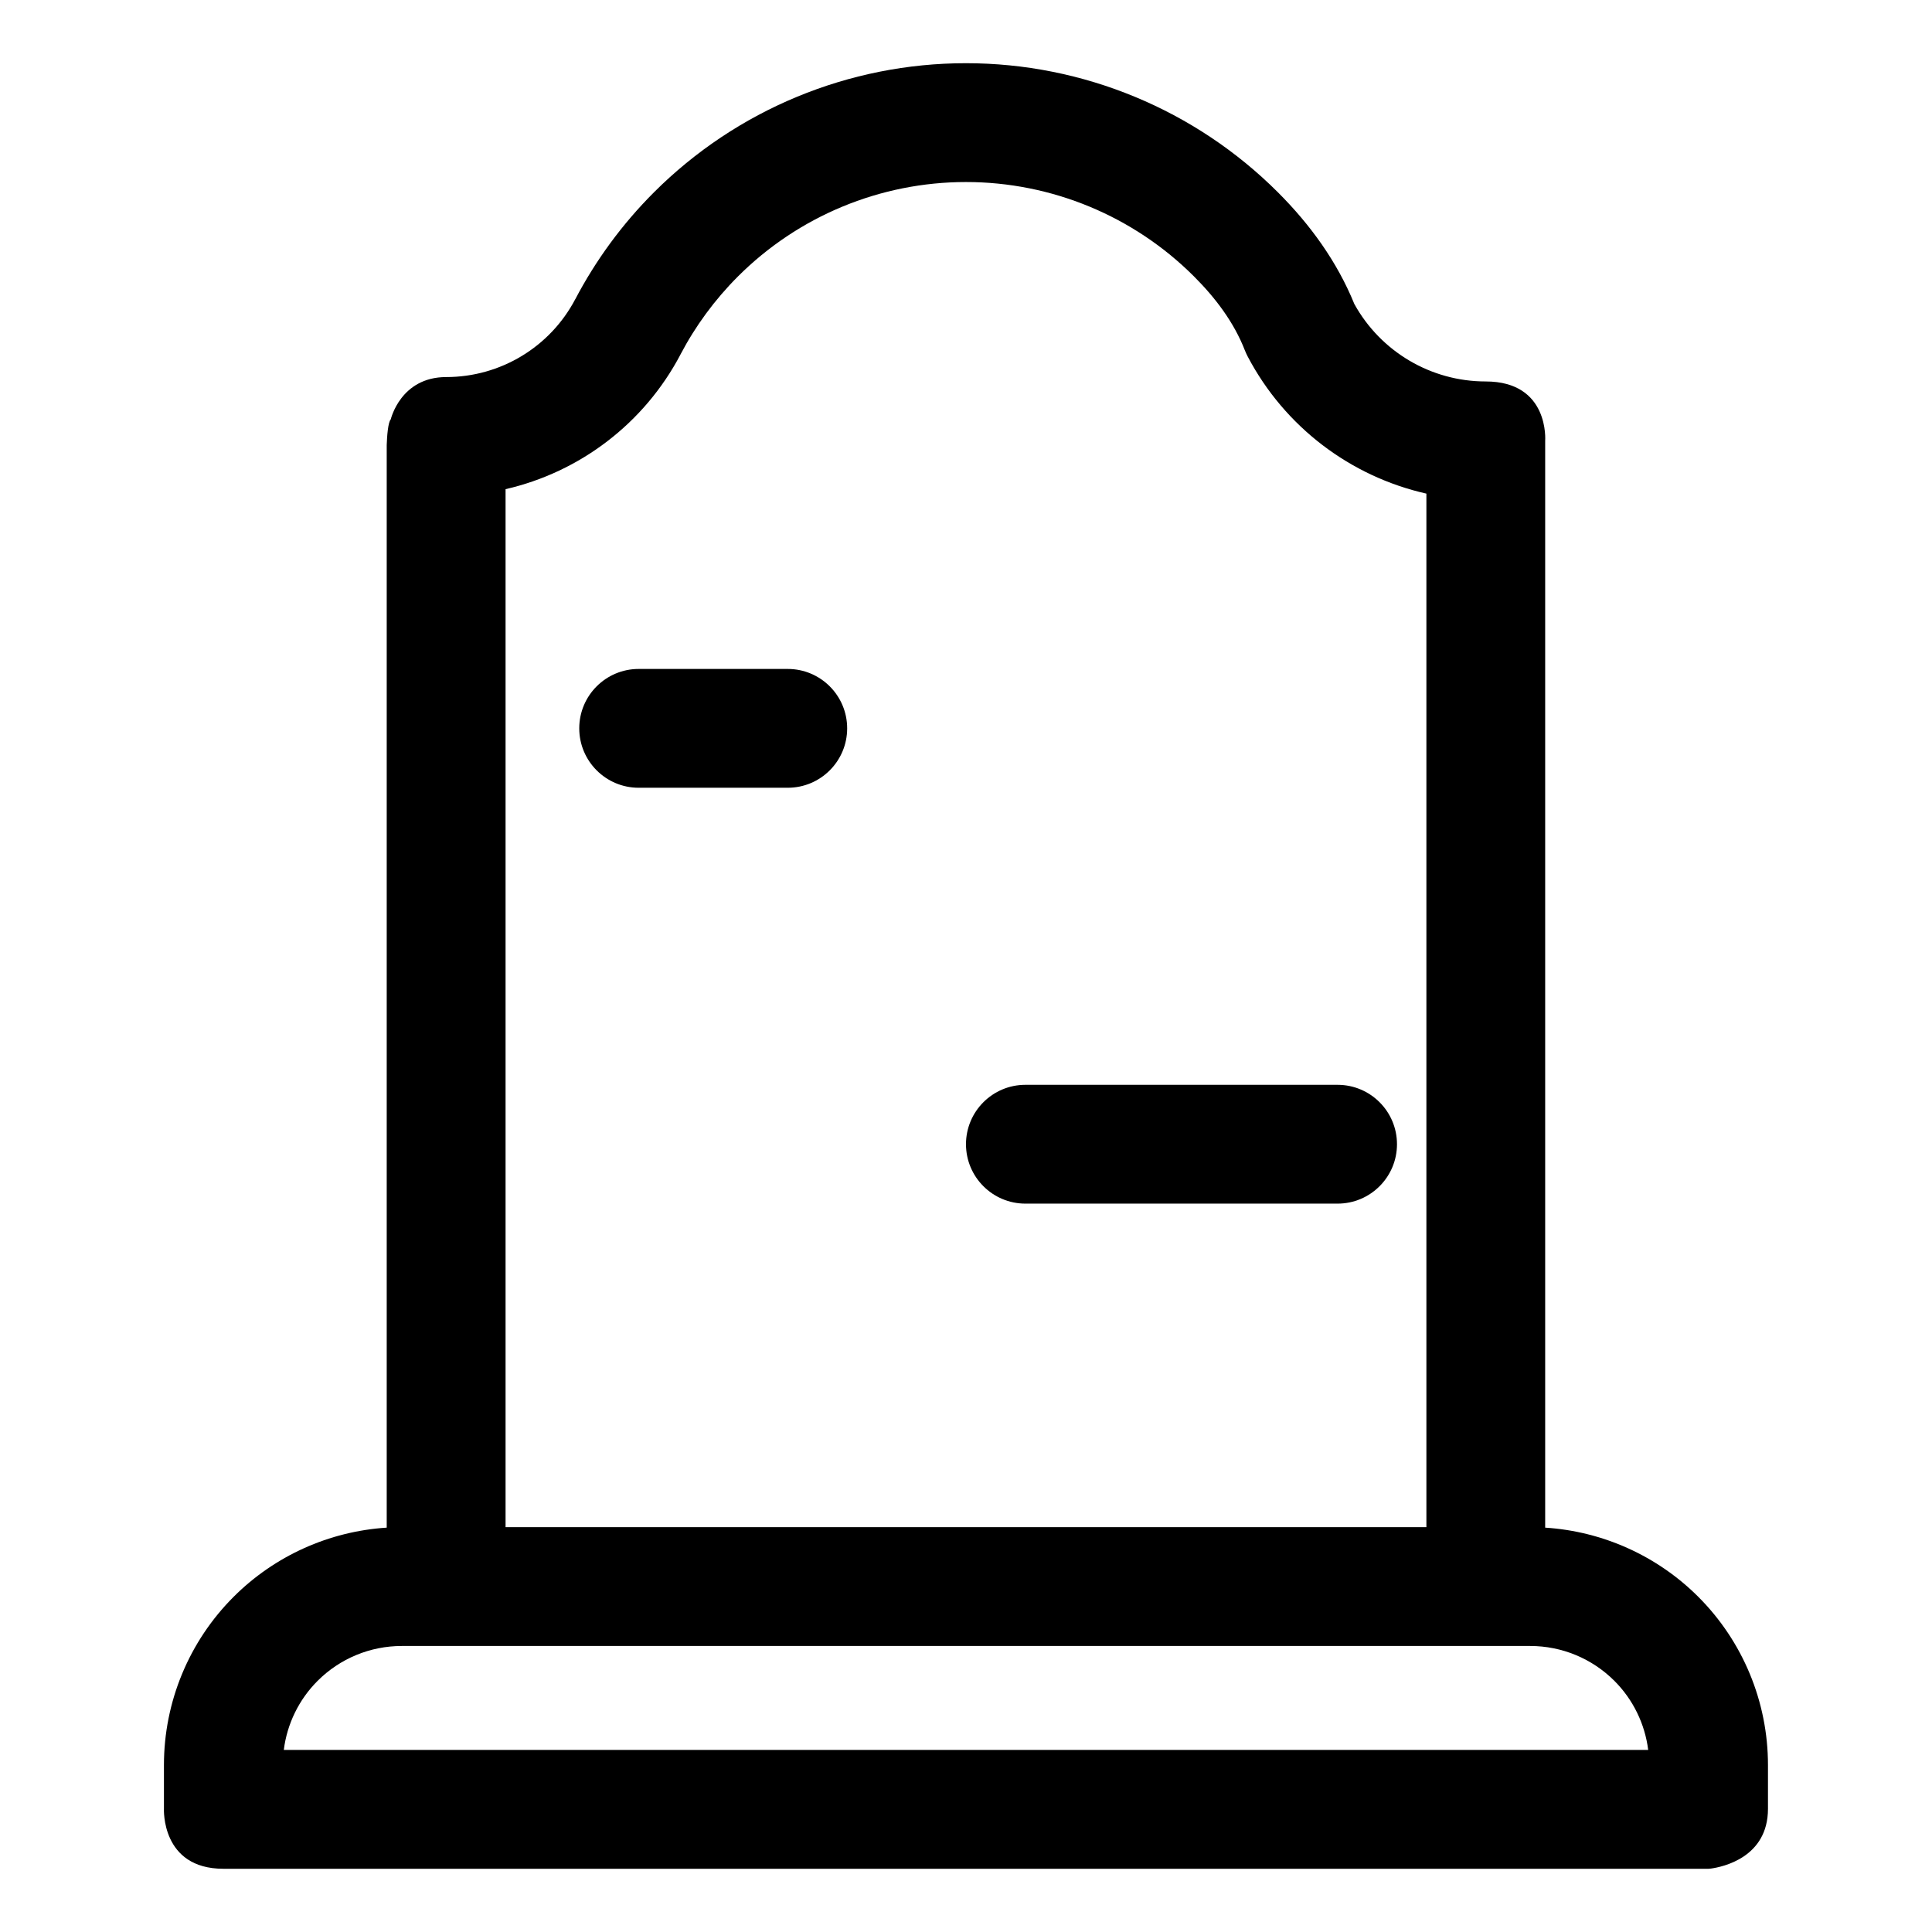
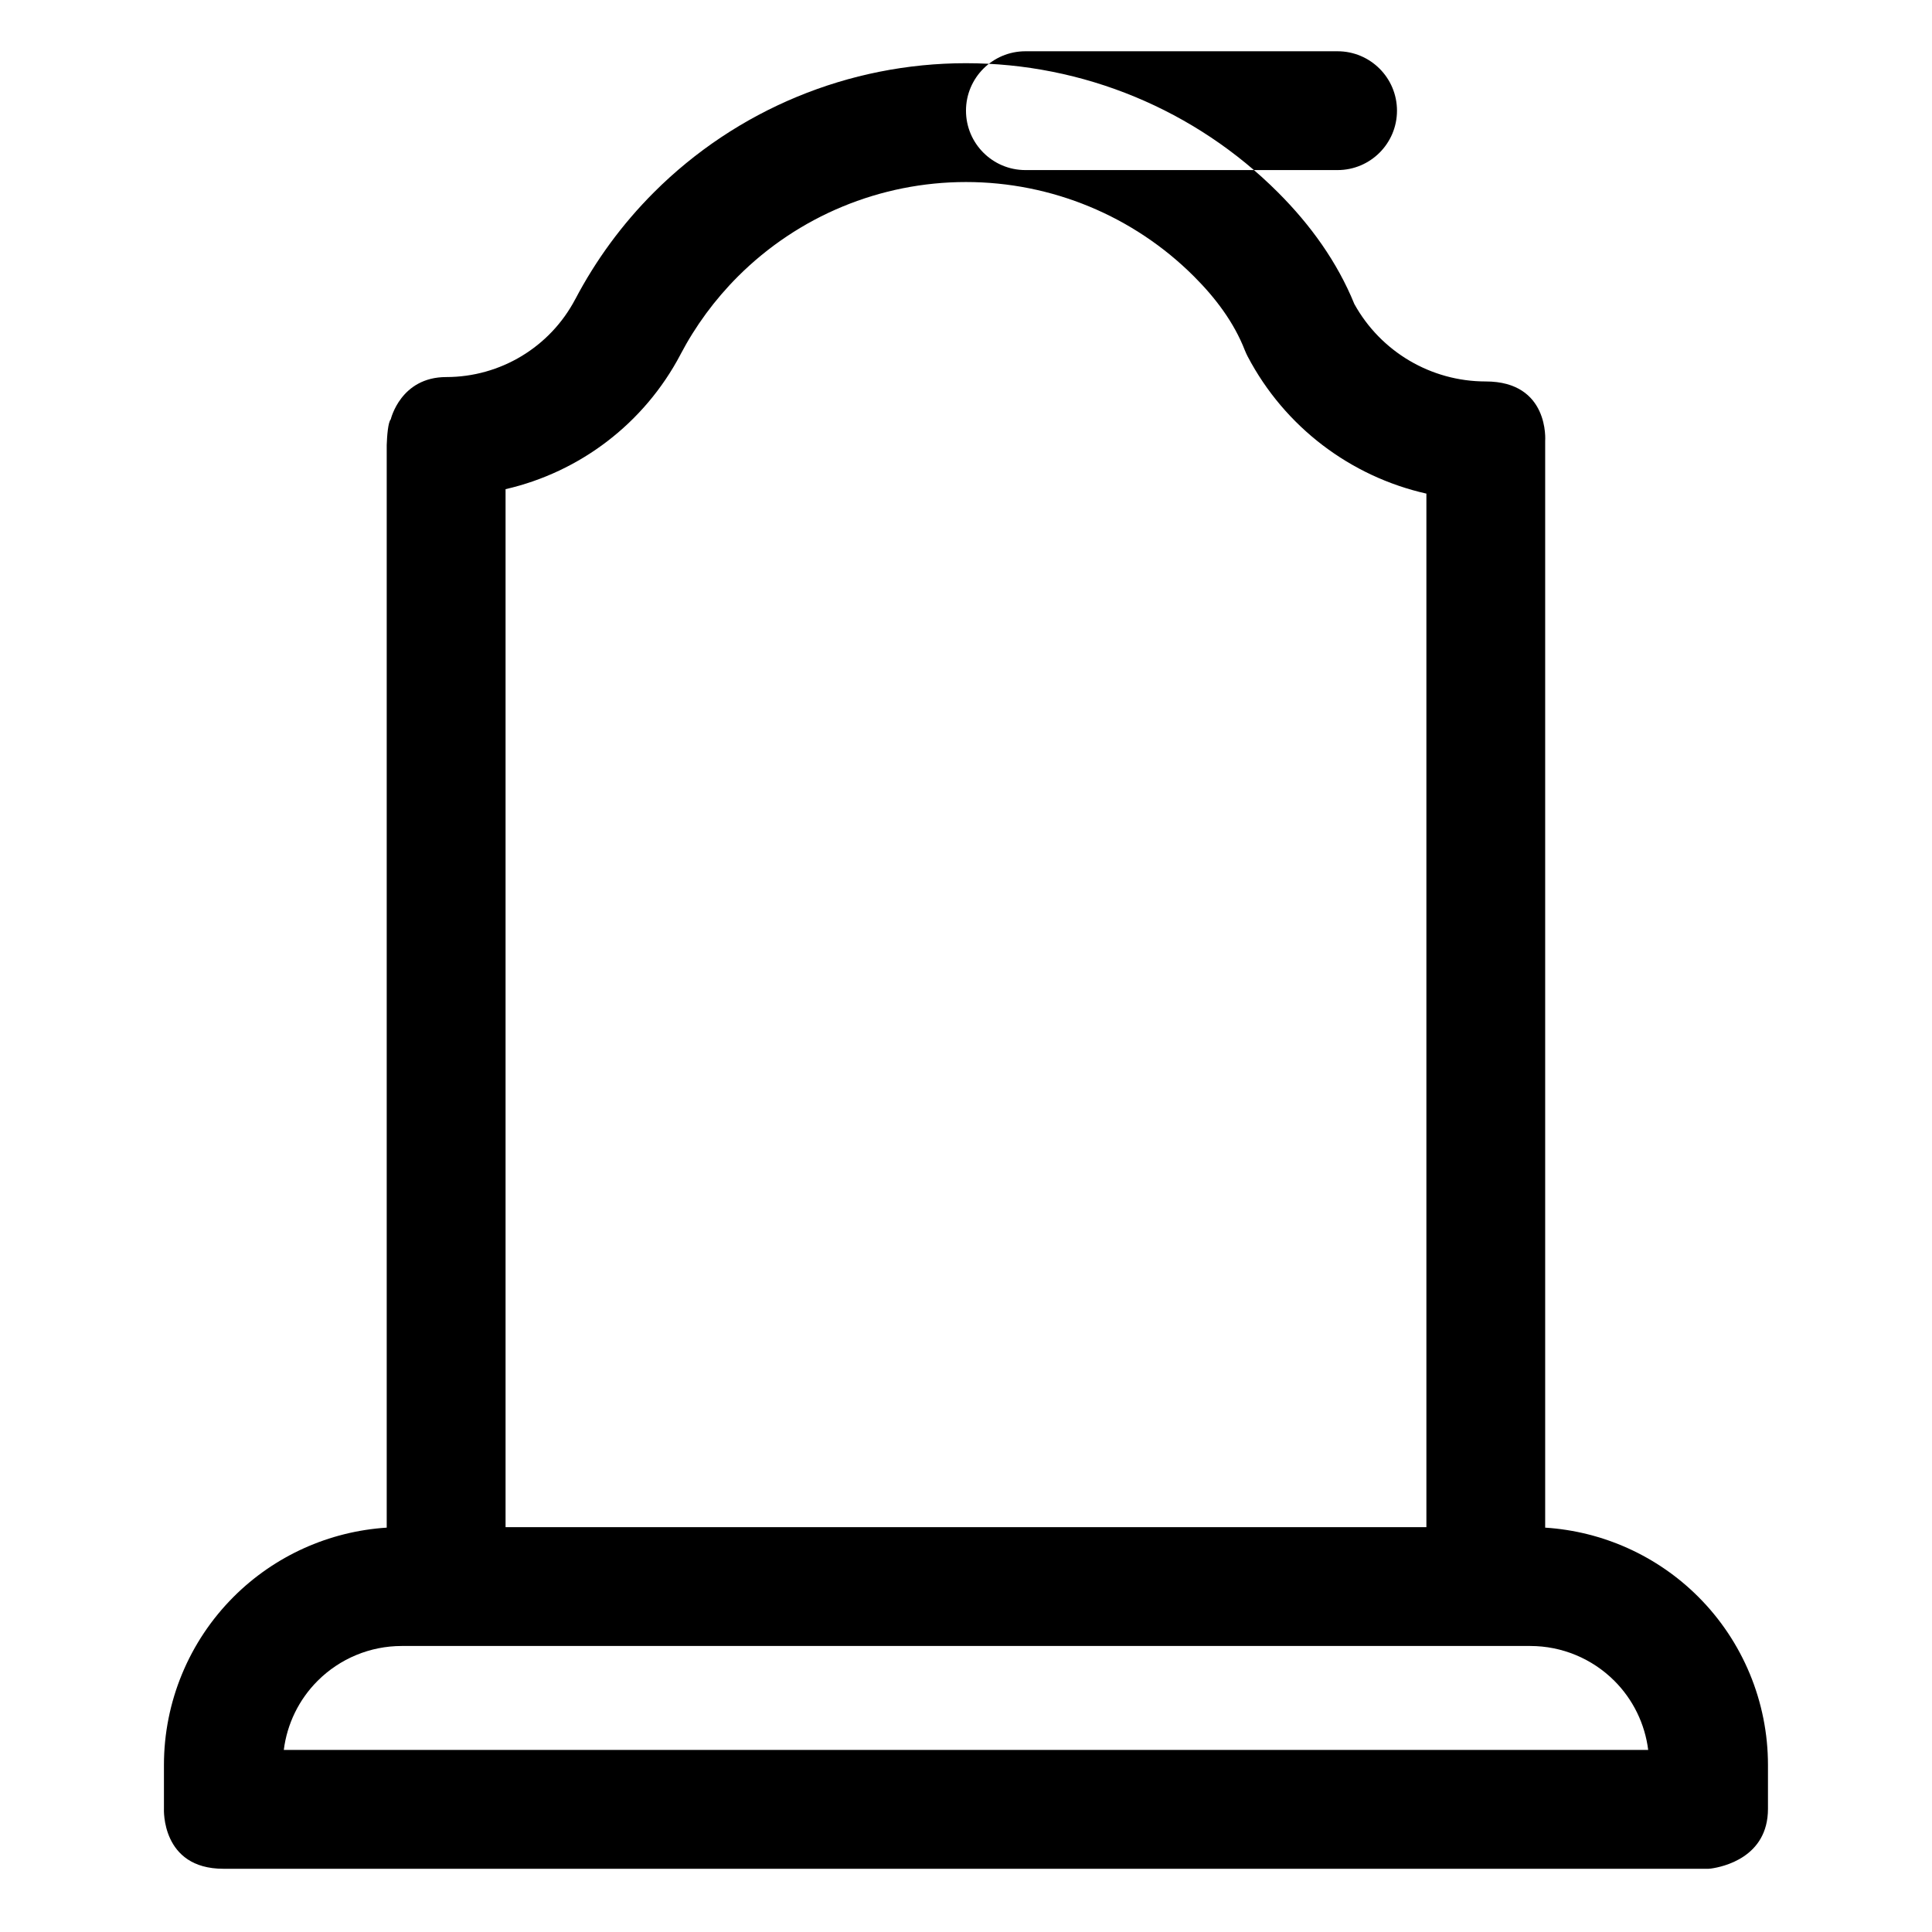
<svg xmlns="http://www.w3.org/2000/svg" fill="#000000" width="800px" height="800px" version="1.1" viewBox="144 144 512 512">
-   <path d="m246.49 548.84c-15.258 0.977-29.711 7.461-40.59 18.344-11.809 11.809-18.453 27.836-18.453 44.555v11.617s-0.789 15.887 15.742 15.887h393.6l0.676-0.062c3.008-0.426 15.066-2.898 15.066-15.824v-11.617c0-16.719-6.644-32.746-18.453-44.555-10.879-10.879-25.332-17.367-40.59-18.344v-288.01s1.211-15.742-15.777-15.742c-14.484 0-27.789-7.871-34.793-20.516-4.551-11.18-11.637-20.988-20.23-29.582-21.93-21.93-51.688-34.242-82.703-34.242 0 0-5.871 0 0 0-31.016 0-60.773 12.312-82.703 34.242-8.406 8.406-15.398 17.965-20.828 28.309v-0.016c-6.676 12.707-19.852 20.641-34.195 20.641-12.105 0-14.688 11.18-14.703 11.211-0.723 0.754-0.992 4.488-1.07 6.801v286.9zm303.04 31.363h-299.07c-8.359 0-16.375 3.32-22.293 9.242-4.961 4.961-8.094 11.414-8.957 18.309h361.58c-0.867-6.894-4-13.352-8.957-18.309-5.918-5.918-13.934-9.242-22.293-9.242zm-27.52-31.488h-244.03v-275.08c19.664-4.519 36.715-17.383 46.352-35.676v-0.016c3.969-7.559 9.086-14.531 15.223-20.672 16.027-16.027 37.77-25.031 60.441-25.031s44.414 9.004 60.441 25.031c5.715 5.715 10.578 12.156 13.477 19.602 0.219 0.551 0.473 1.086 0.738 1.605 9.824 18.688 27.27 31.805 47.359 36.336zm-106.27-85.742h82.734c8.691 0 15.742-7.055 15.742-15.742 0-8.691-7.055-15.742-15.742-15.742h-82.734c-8.691 0-15.742 7.055-15.742 15.742 0 8.691 7.055 15.742 15.742 15.742zm-102.49-110.21h39.516c8.691 0 15.742-7.055 15.742-15.742 0-8.691-7.055-15.742-15.742-15.742h-39.516c-8.691 0-15.742 7.055-15.742 15.742 0 8.691 7.055 15.742 15.742 15.742zm-66.754-90.828v-1.102 1.164z" fill-rule="evenodd" />
+   <path d="m246.49 548.84c-15.258 0.977-29.711 7.461-40.59 18.344-11.809 11.809-18.453 27.836-18.453 44.555v11.617s-0.789 15.887 15.742 15.887h393.6l0.676-0.062c3.008-0.426 15.066-2.898 15.066-15.824v-11.617c0-16.719-6.644-32.746-18.453-44.555-10.879-10.879-25.332-17.367-40.59-18.344v-288.01s1.211-15.742-15.777-15.742c-14.484 0-27.789-7.871-34.793-20.516-4.551-11.18-11.637-20.988-20.23-29.582-21.93-21.93-51.688-34.242-82.703-34.242 0 0-5.871 0 0 0-31.016 0-60.773 12.312-82.703 34.242-8.406 8.406-15.398 17.965-20.828 28.309v-0.016c-6.676 12.707-19.852 20.641-34.195 20.641-12.105 0-14.688 11.18-14.703 11.211-0.723 0.754-0.992 4.488-1.07 6.801v286.9zm303.04 31.363h-299.07c-8.359 0-16.375 3.32-22.293 9.242-4.961 4.961-8.094 11.414-8.957 18.309h361.58c-0.867-6.894-4-13.352-8.957-18.309-5.918-5.918-13.934-9.242-22.293-9.242zm-27.52-31.488h-244.03v-275.08c19.664-4.519 36.715-17.383 46.352-35.676v-0.016c3.969-7.559 9.086-14.531 15.223-20.672 16.027-16.027 37.77-25.031 60.441-25.031s44.414 9.004 60.441 25.031c5.715 5.715 10.578 12.156 13.477 19.602 0.219 0.551 0.473 1.086 0.738 1.605 9.824 18.688 27.27 31.805 47.359 36.336m-106.27-85.742h82.734c8.691 0 15.742-7.055 15.742-15.742 0-8.691-7.055-15.742-15.742-15.742h-82.734c-8.691 0-15.742 7.055-15.742 15.742 0 8.691 7.055 15.742 15.742 15.742zm-102.49-110.21h39.516c8.691 0 15.742-7.055 15.742-15.742 0-8.691-7.055-15.742-15.742-15.742h-39.516c-8.691 0-15.742 7.055-15.742 15.742 0 8.691 7.055 15.742 15.742 15.742zm-66.754-90.828v-1.102 1.164z" fill-rule="evenodd" />
</svg>